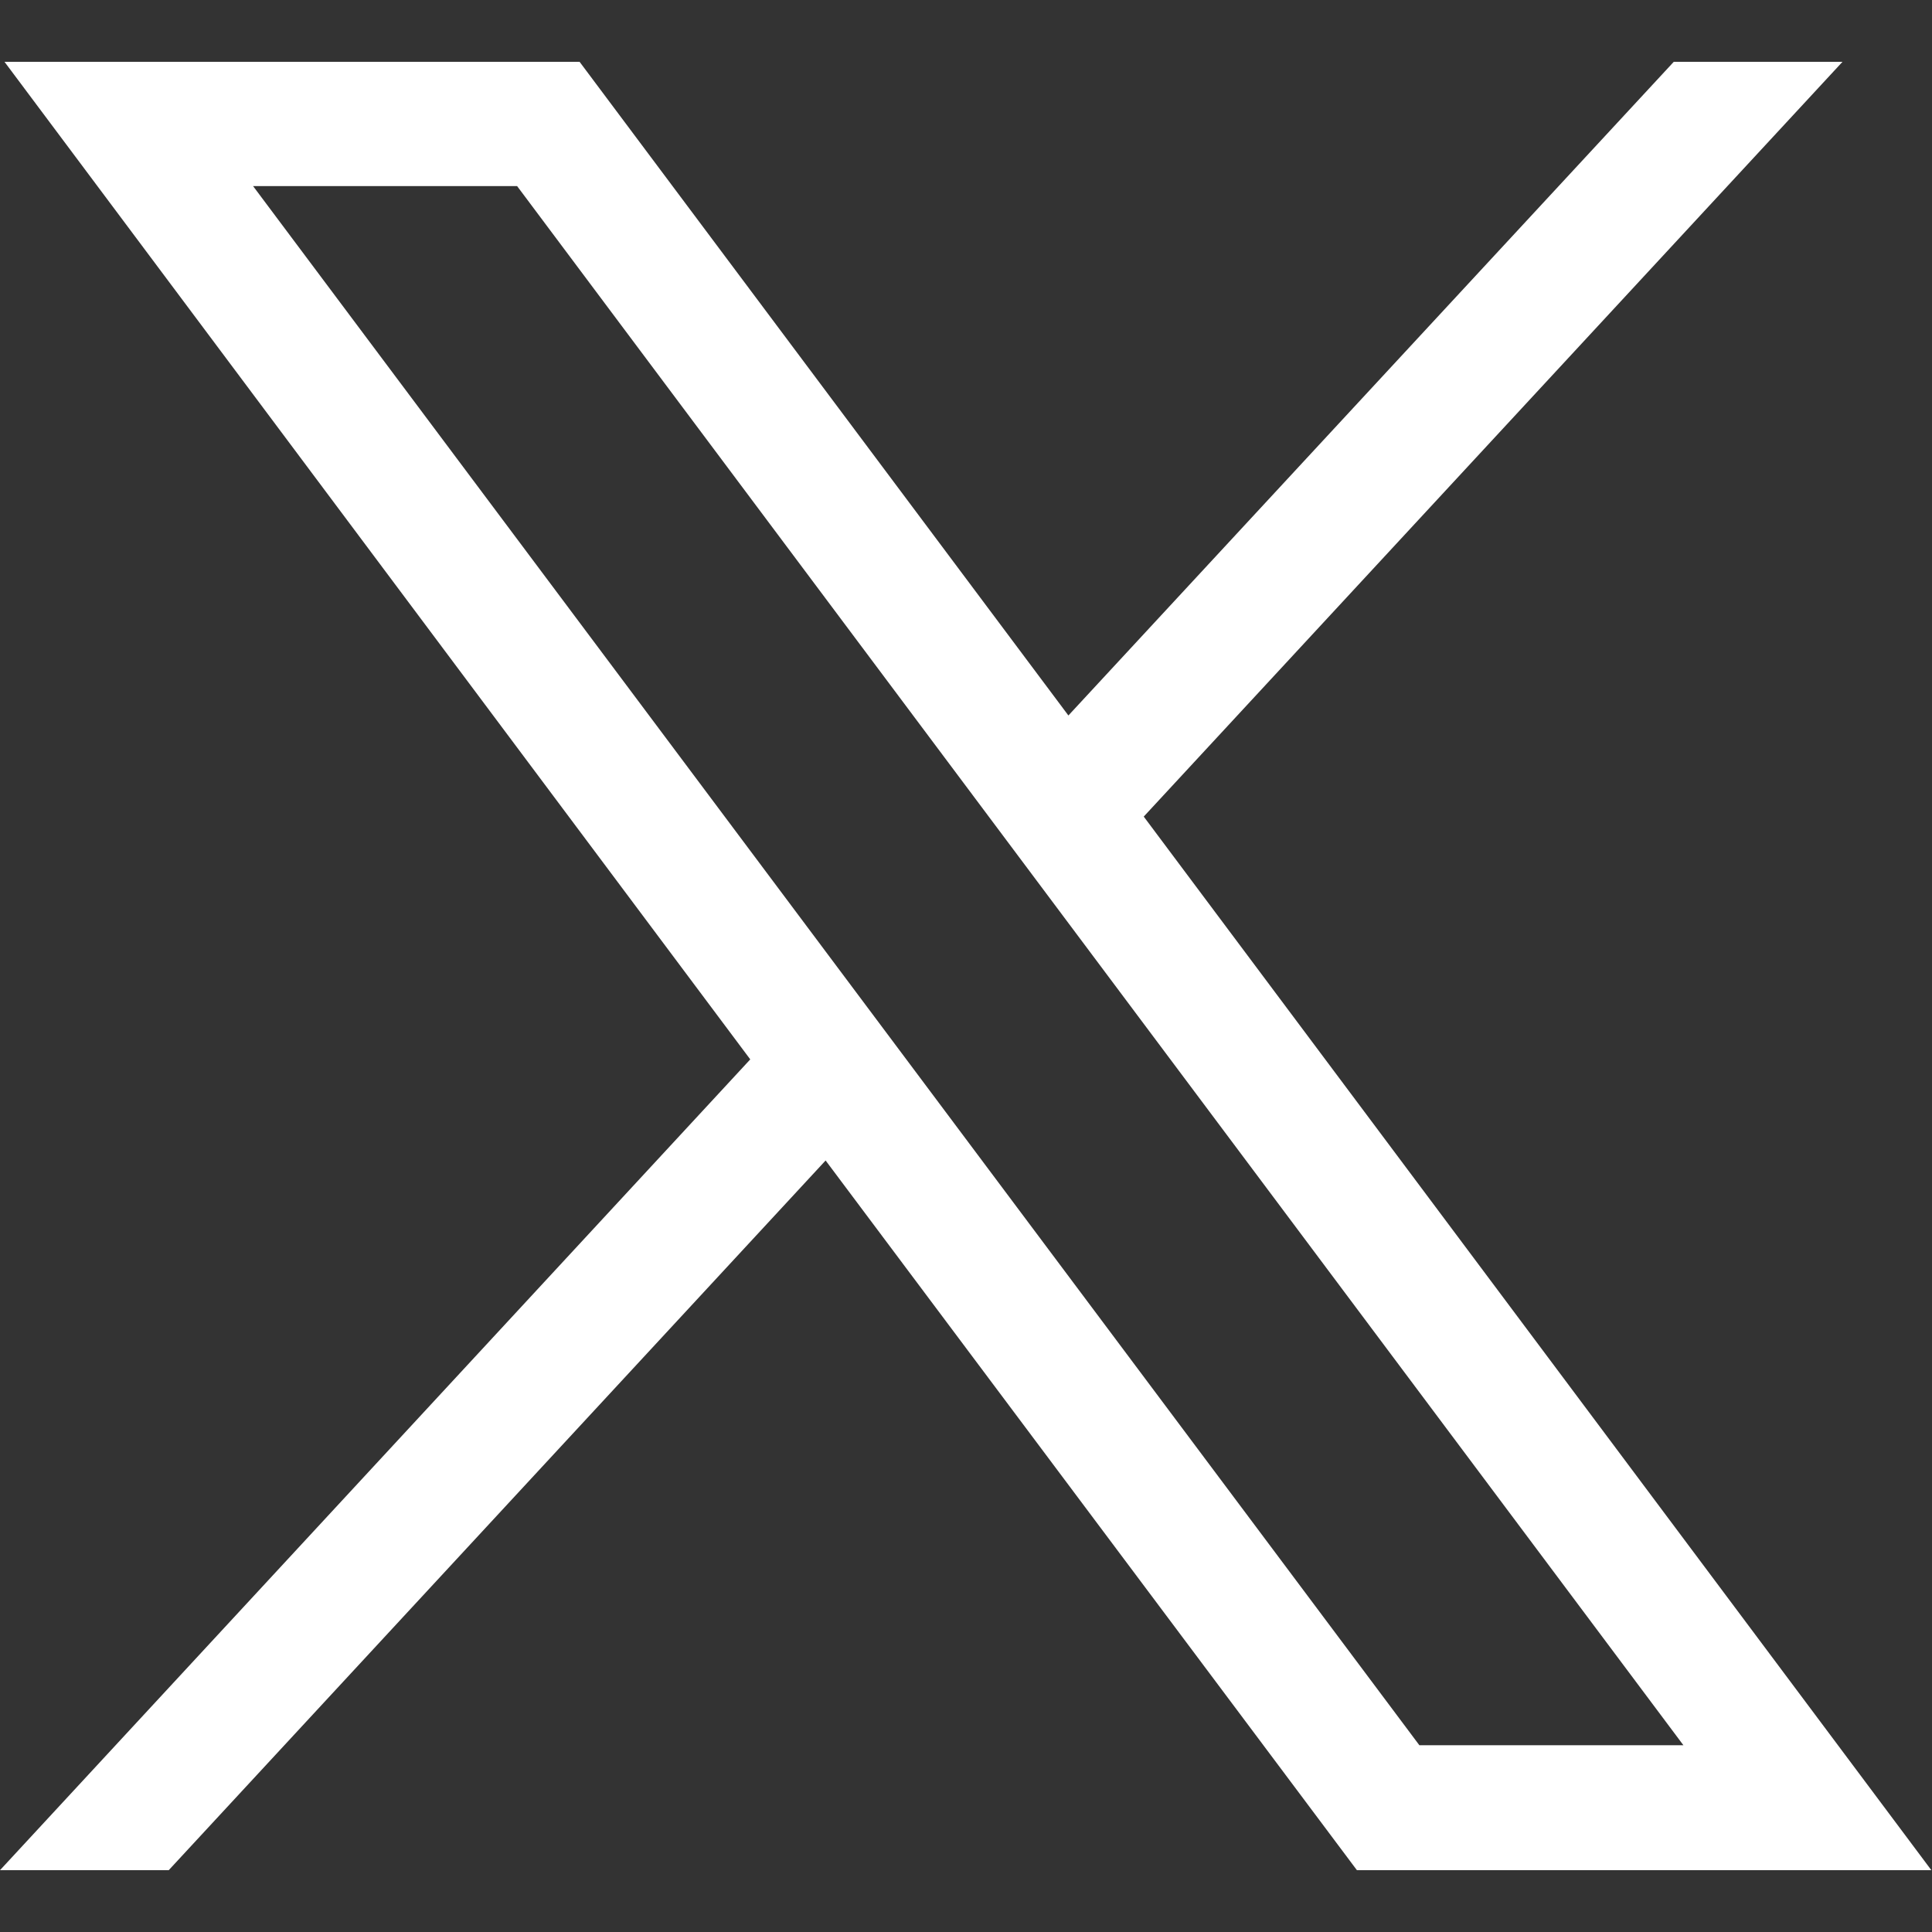
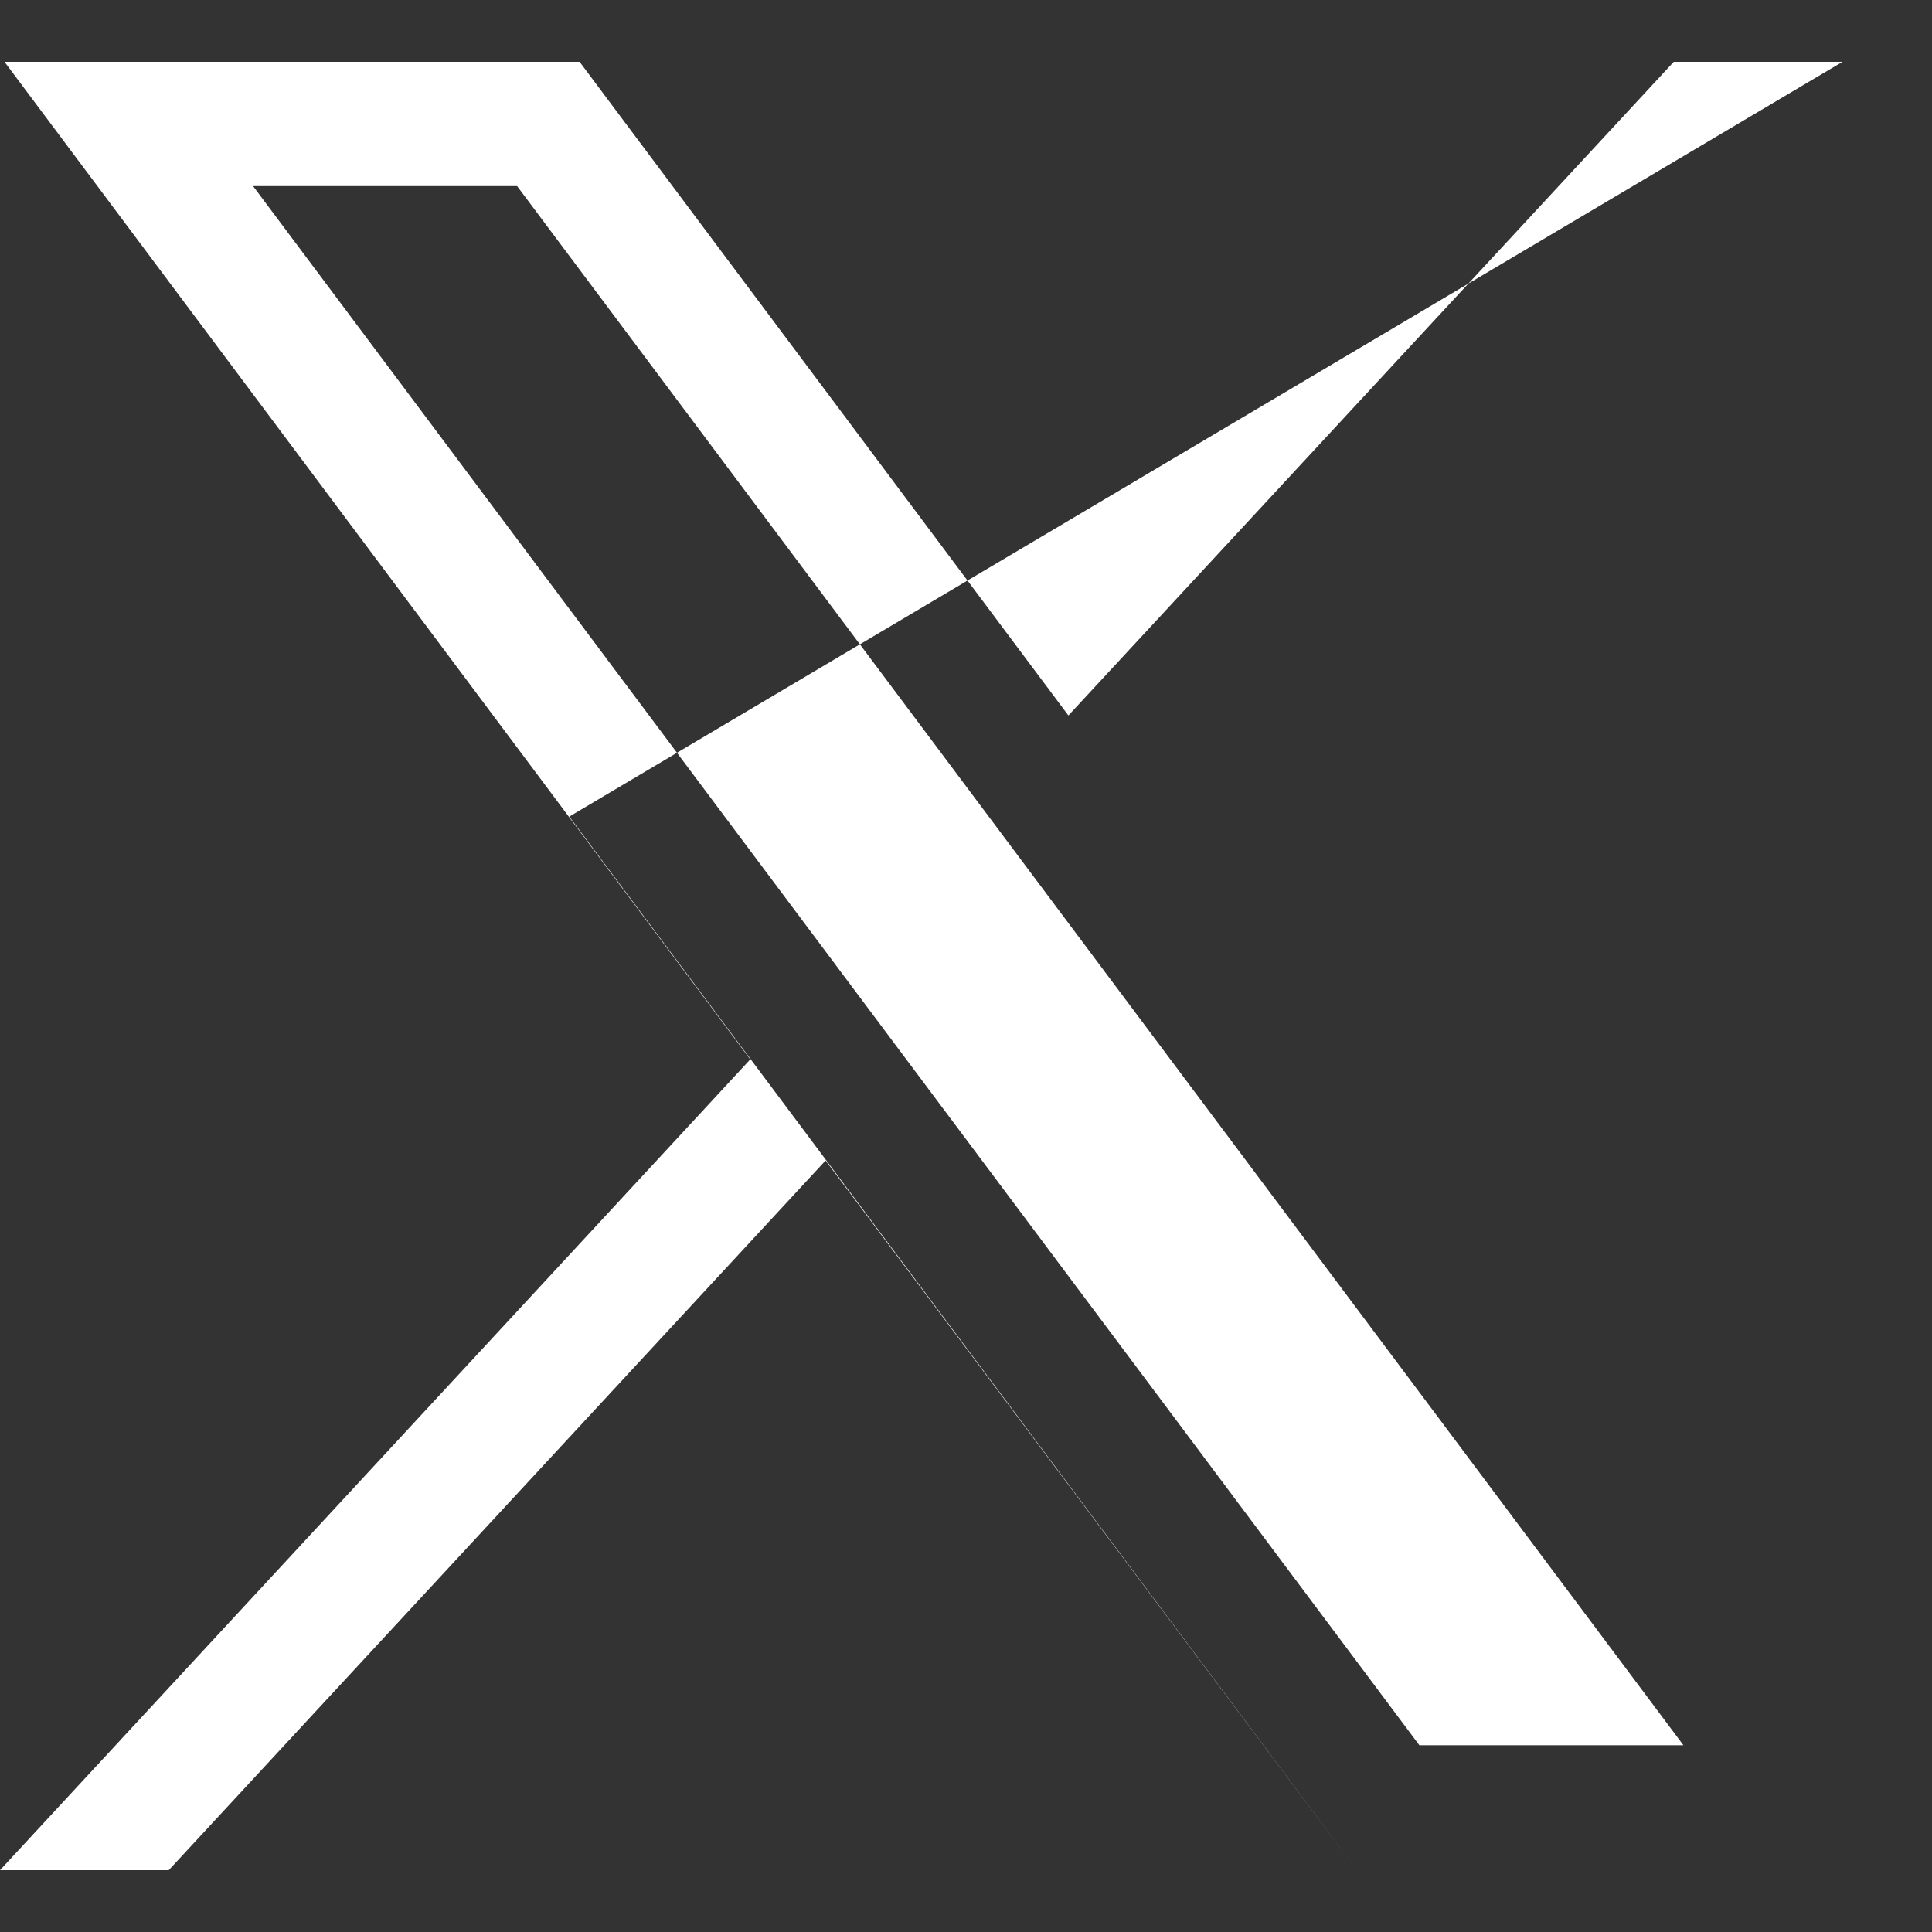
<svg xmlns="http://www.w3.org/2000/svg" id="Layer_1" viewBox="0 0 30 30">
  <rect x="0" y="0" width="30" height="30" fill="#333333" stroke="none" />
  <defs>
    <style>.cls-1{fill:#fff;stroke-width:0px;}</style>
  </defs>
-   <path id="path1009" class="cls-1" d="m.07.96l11.58,15.49L0,29.04h2.62l10.2-11.02,8.25,11.02h8.92l-12.23-16.36L28.61.96h-2.62l-9.4,10.15L9,.96H.07Zm3.86,1.93h4.1l18.11,24.21h-4.1L3.93,2.89Z" />
+   <path id="path1009" class="cls-1" d="m.07.96l11.58,15.49L0,29.04h2.62l10.2-11.02,8.25,11.02l-12.23-16.36L28.61.96h-2.62l-9.4,10.15L9,.96H.07Zm3.86,1.93h4.1l18.11,24.21h-4.1L3.93,2.89Z" />
</svg>